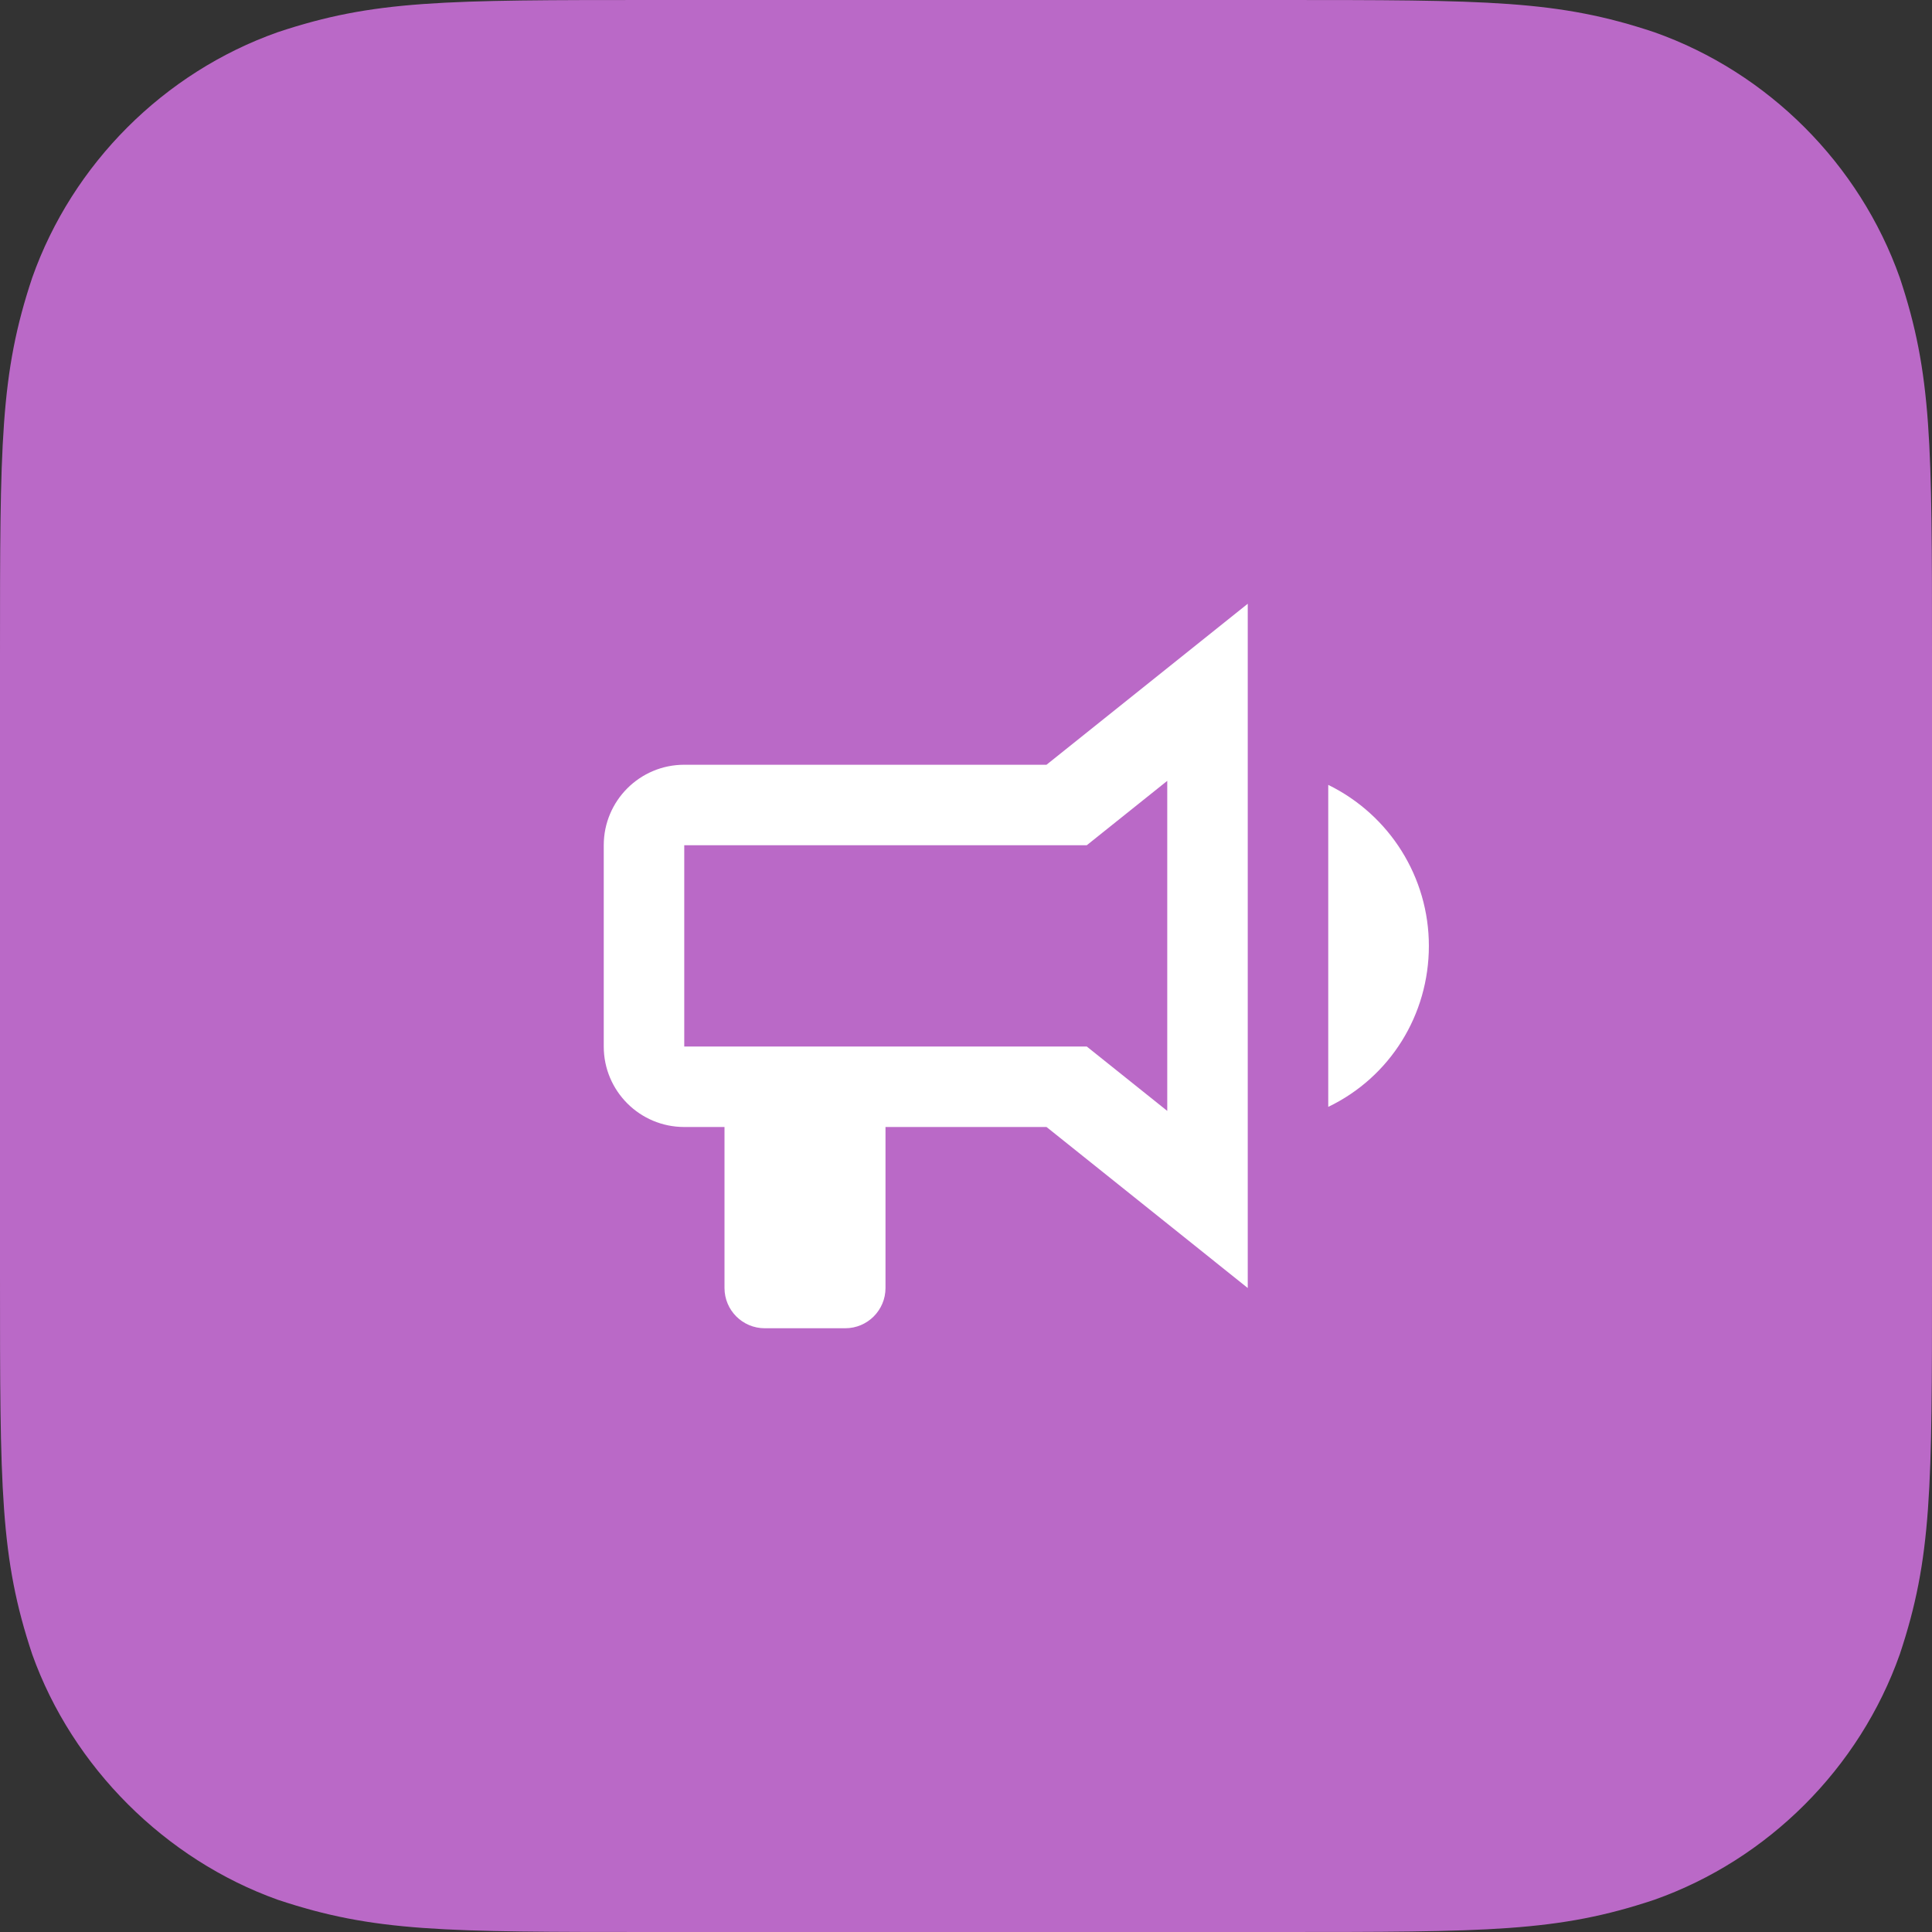
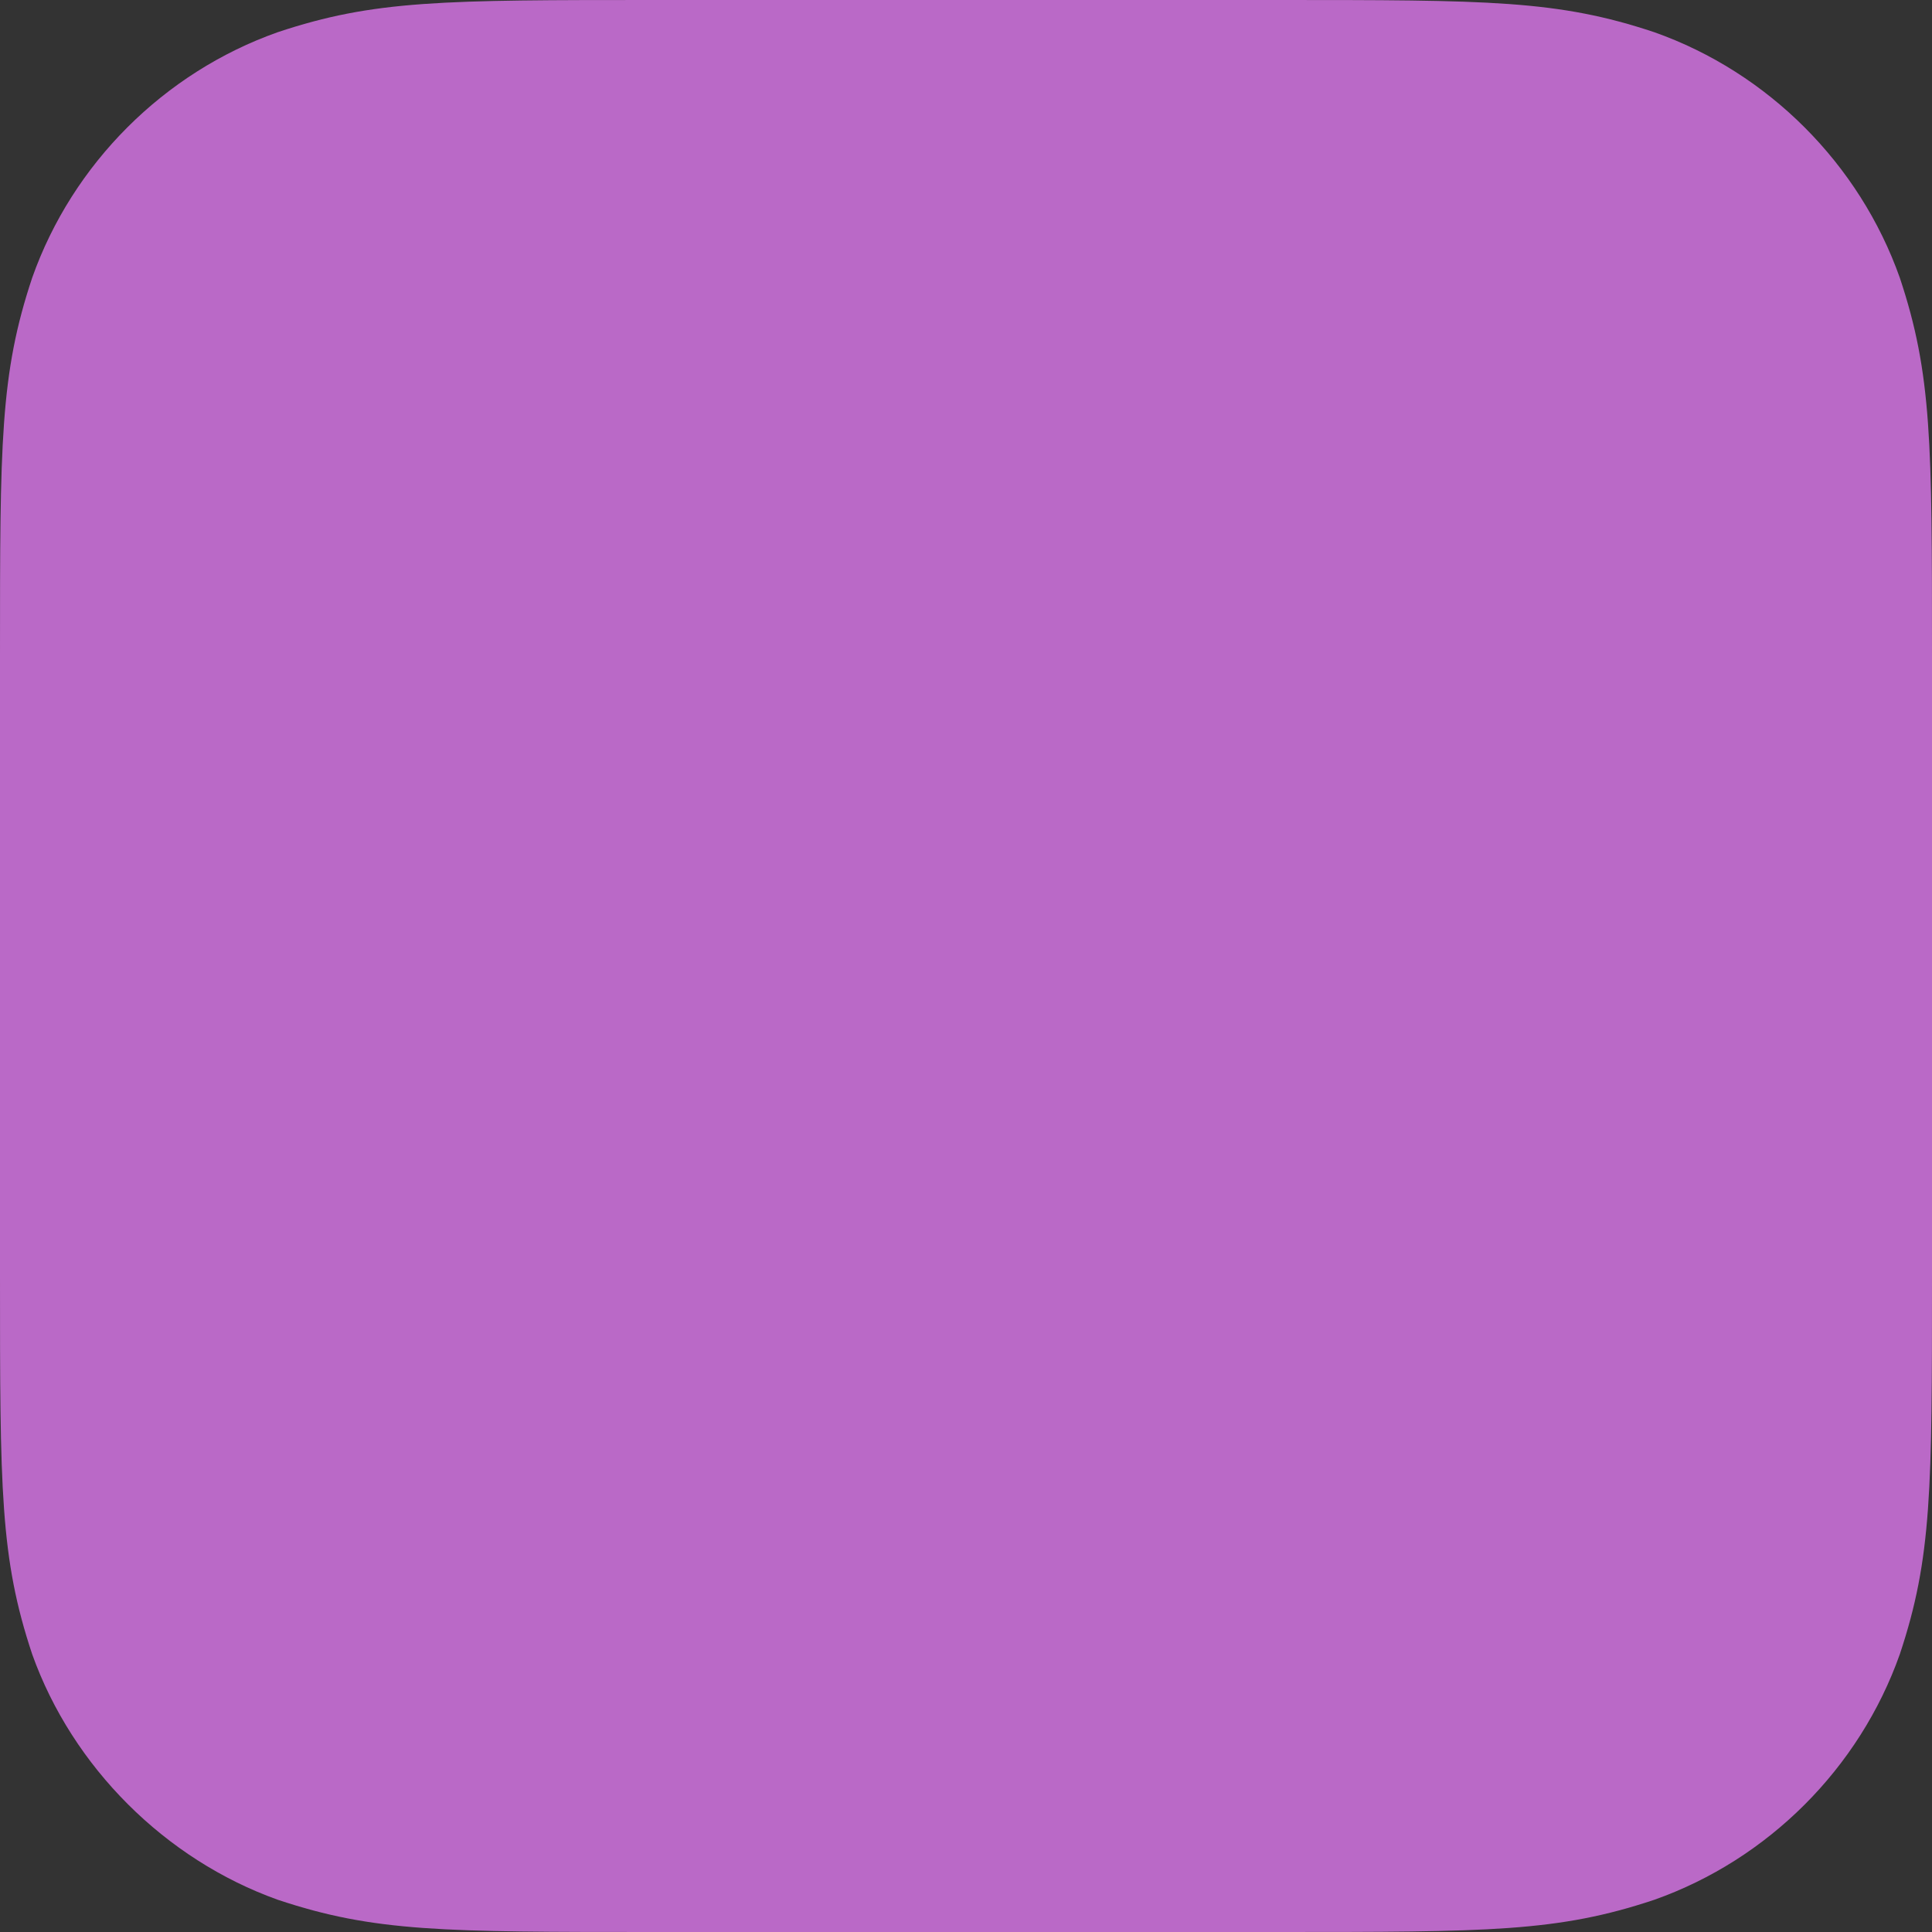
<svg xmlns="http://www.w3.org/2000/svg" width="48" height="48" viewBox="0 0 48 48">
  <rect x="0" y="0" width="48" height="48" fill="#333333" stroke="none" />
  <g fill="none" fill-rule="evenodd">
    <path fill="#BA69C7" d="M31.68,48 C37,48 38.7,48 41.1,47.2 C43.928,46.2 46.2,43.928 47.2,41.1 C48,38.7 48,37 48,31.68 L48,16.32 C48,11 48,9.3 47.2,6.9 C46.198,4.072 43.928,1.8 41.1,0.8 C38.7,0 37,0 31.68,0 L16.32,0 C11,0 9.3,0 6.9,0.8 C4.072,1.8 1.8,4.072 0.8,6.9 C0,9.3 0,11 0,16.32 L0,31.68 C0,37 0,38.7 0.8,41.1 C1.8,43.9 4.104,46.2 6.904,47.2 C9.304,48 11,48 16.32,48 L31.68,48 Z" />
-     <path fill="#FFF" fill-rule="nonzero" d="M17,19 C15.895,19 15,19.895 15,21 L15,26 C15,27.105 15.895,28 17,28 L18,28 L18,32 C18,32.552 18.448,33 19,33 L21,33 C21.552,33 22,32.552 22,32 L22,28 L26,28 L31,32 L31,15 L26,19 L17,19 Z M27,26 L17,26 L17,21 L27,21 L29,19.4 L29,27.6 L27,26 Z M33,27.5 L33,19.5 C34.53,20.25 35.5,21.8 35.5,23.5 C35.5,25.21 34.54,26.76 33,27.5 Z" />
  </g>
</svg>